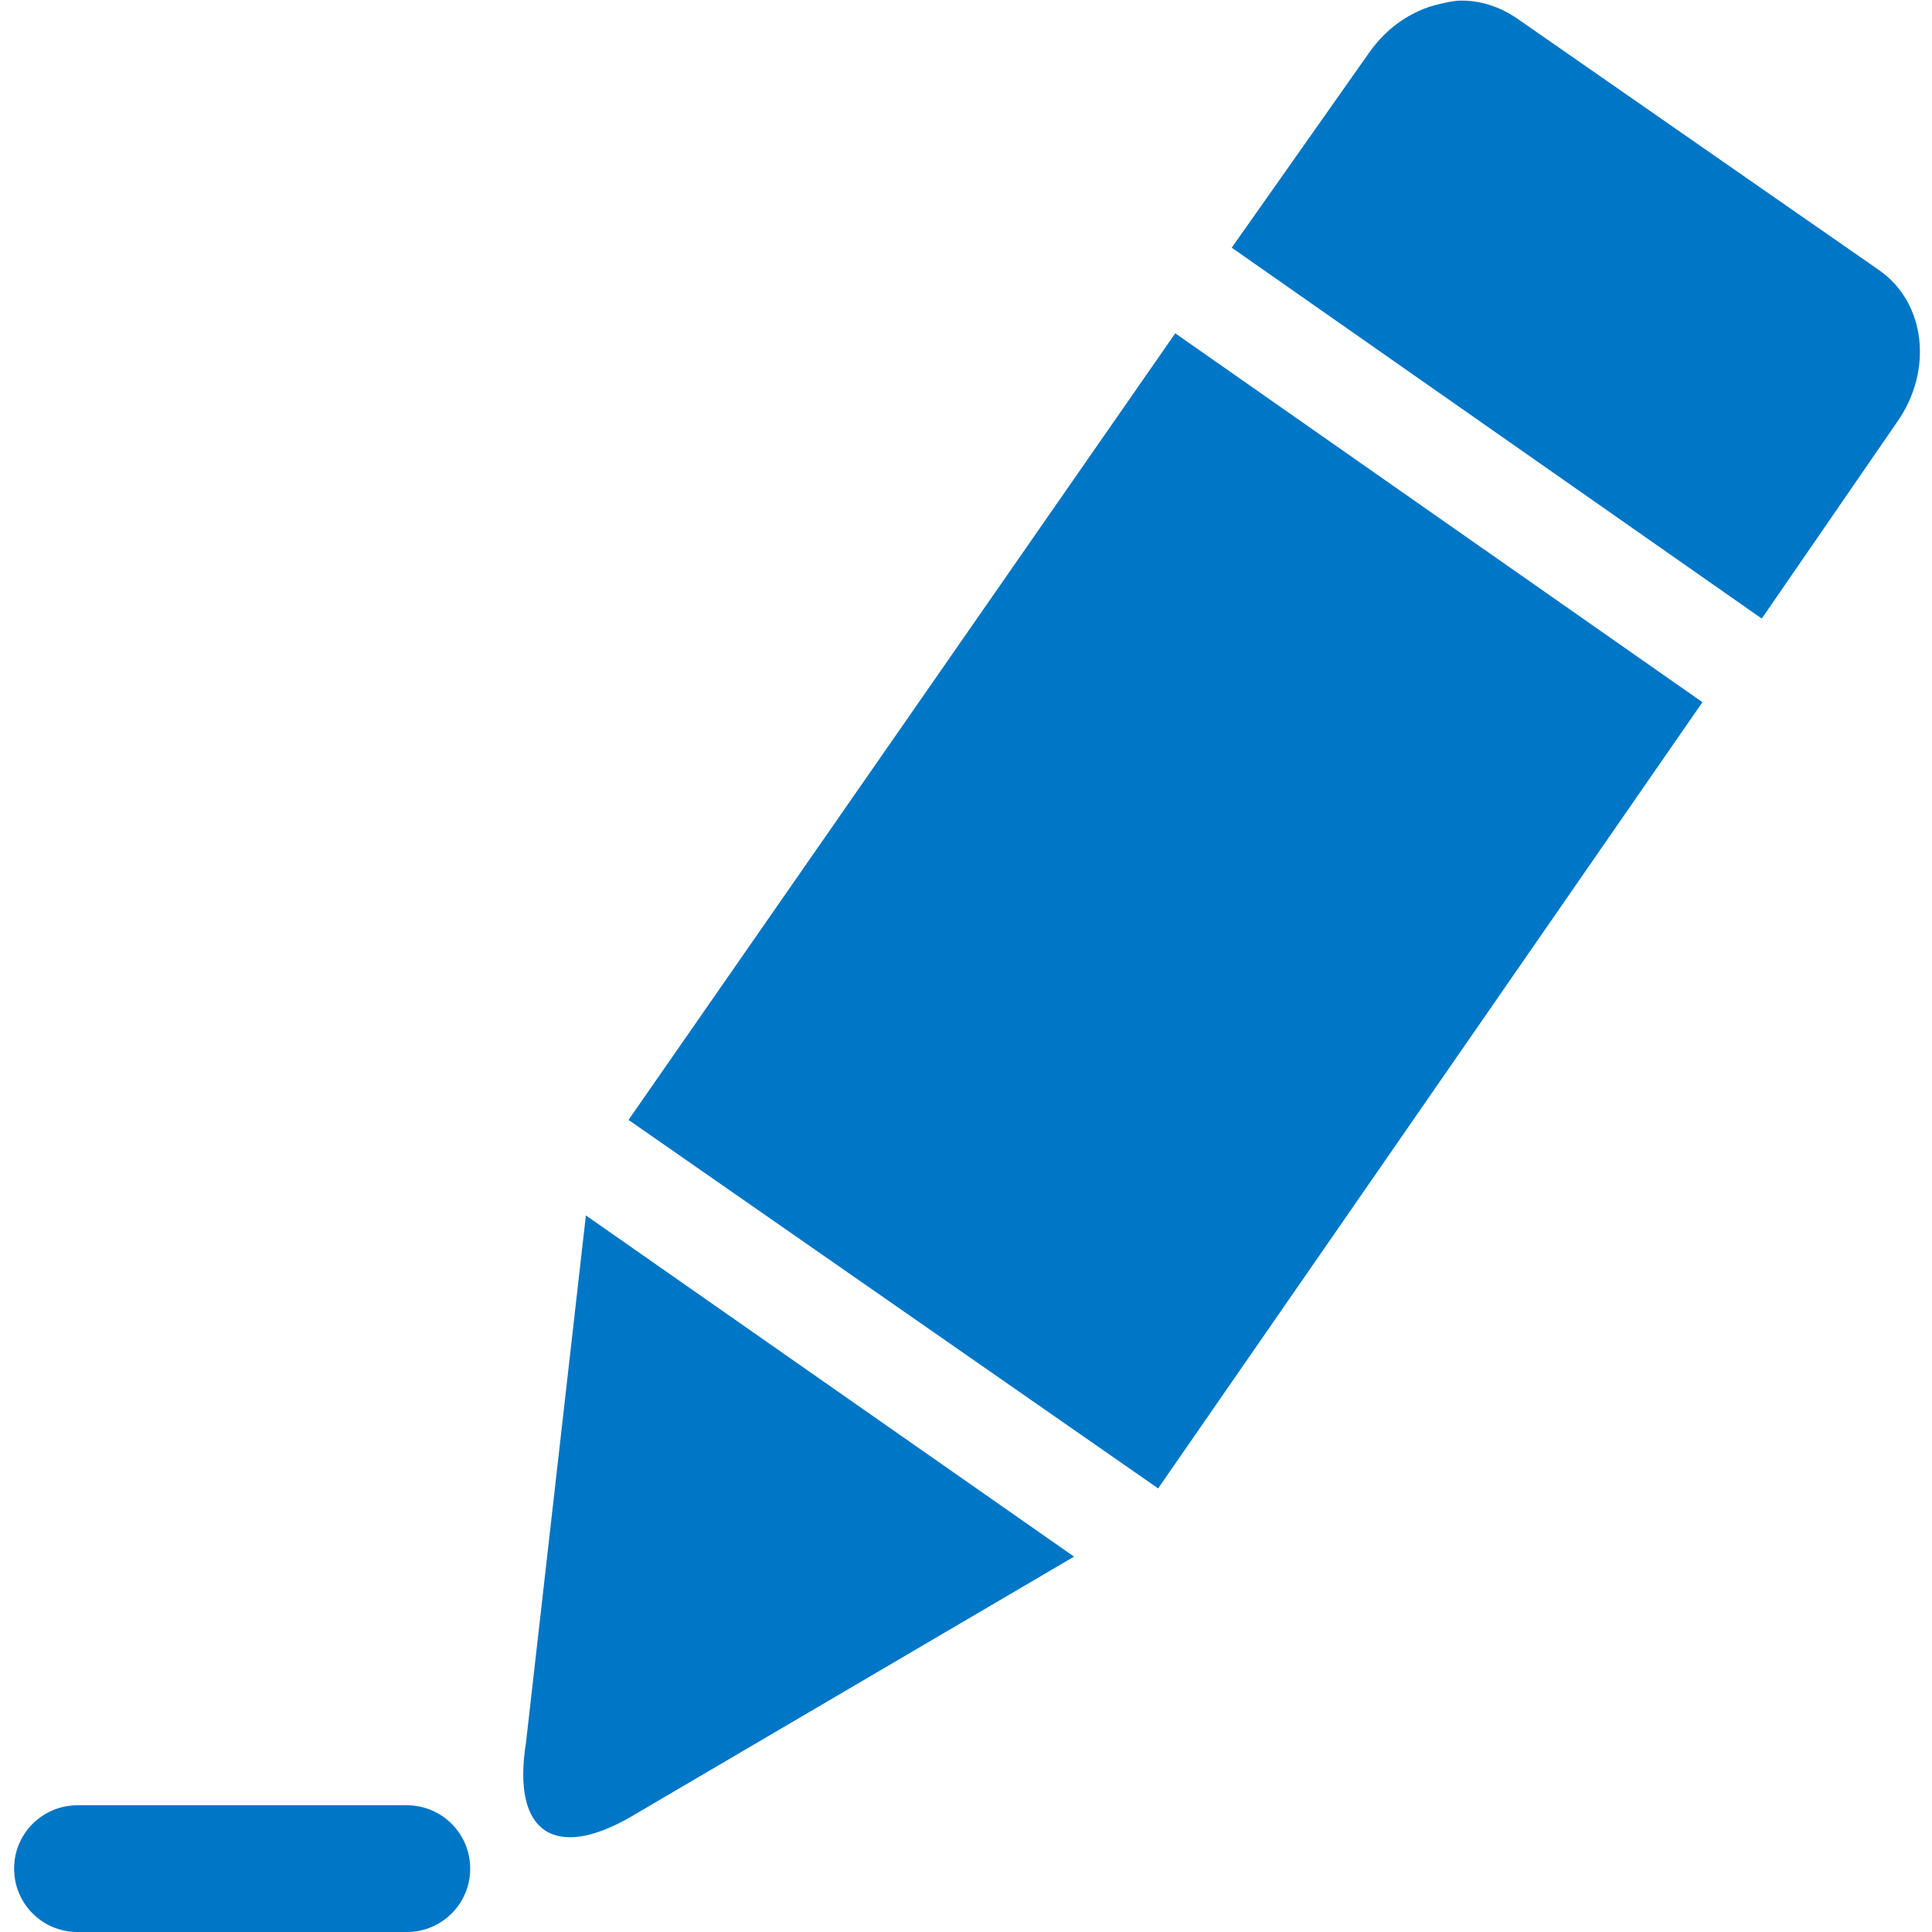
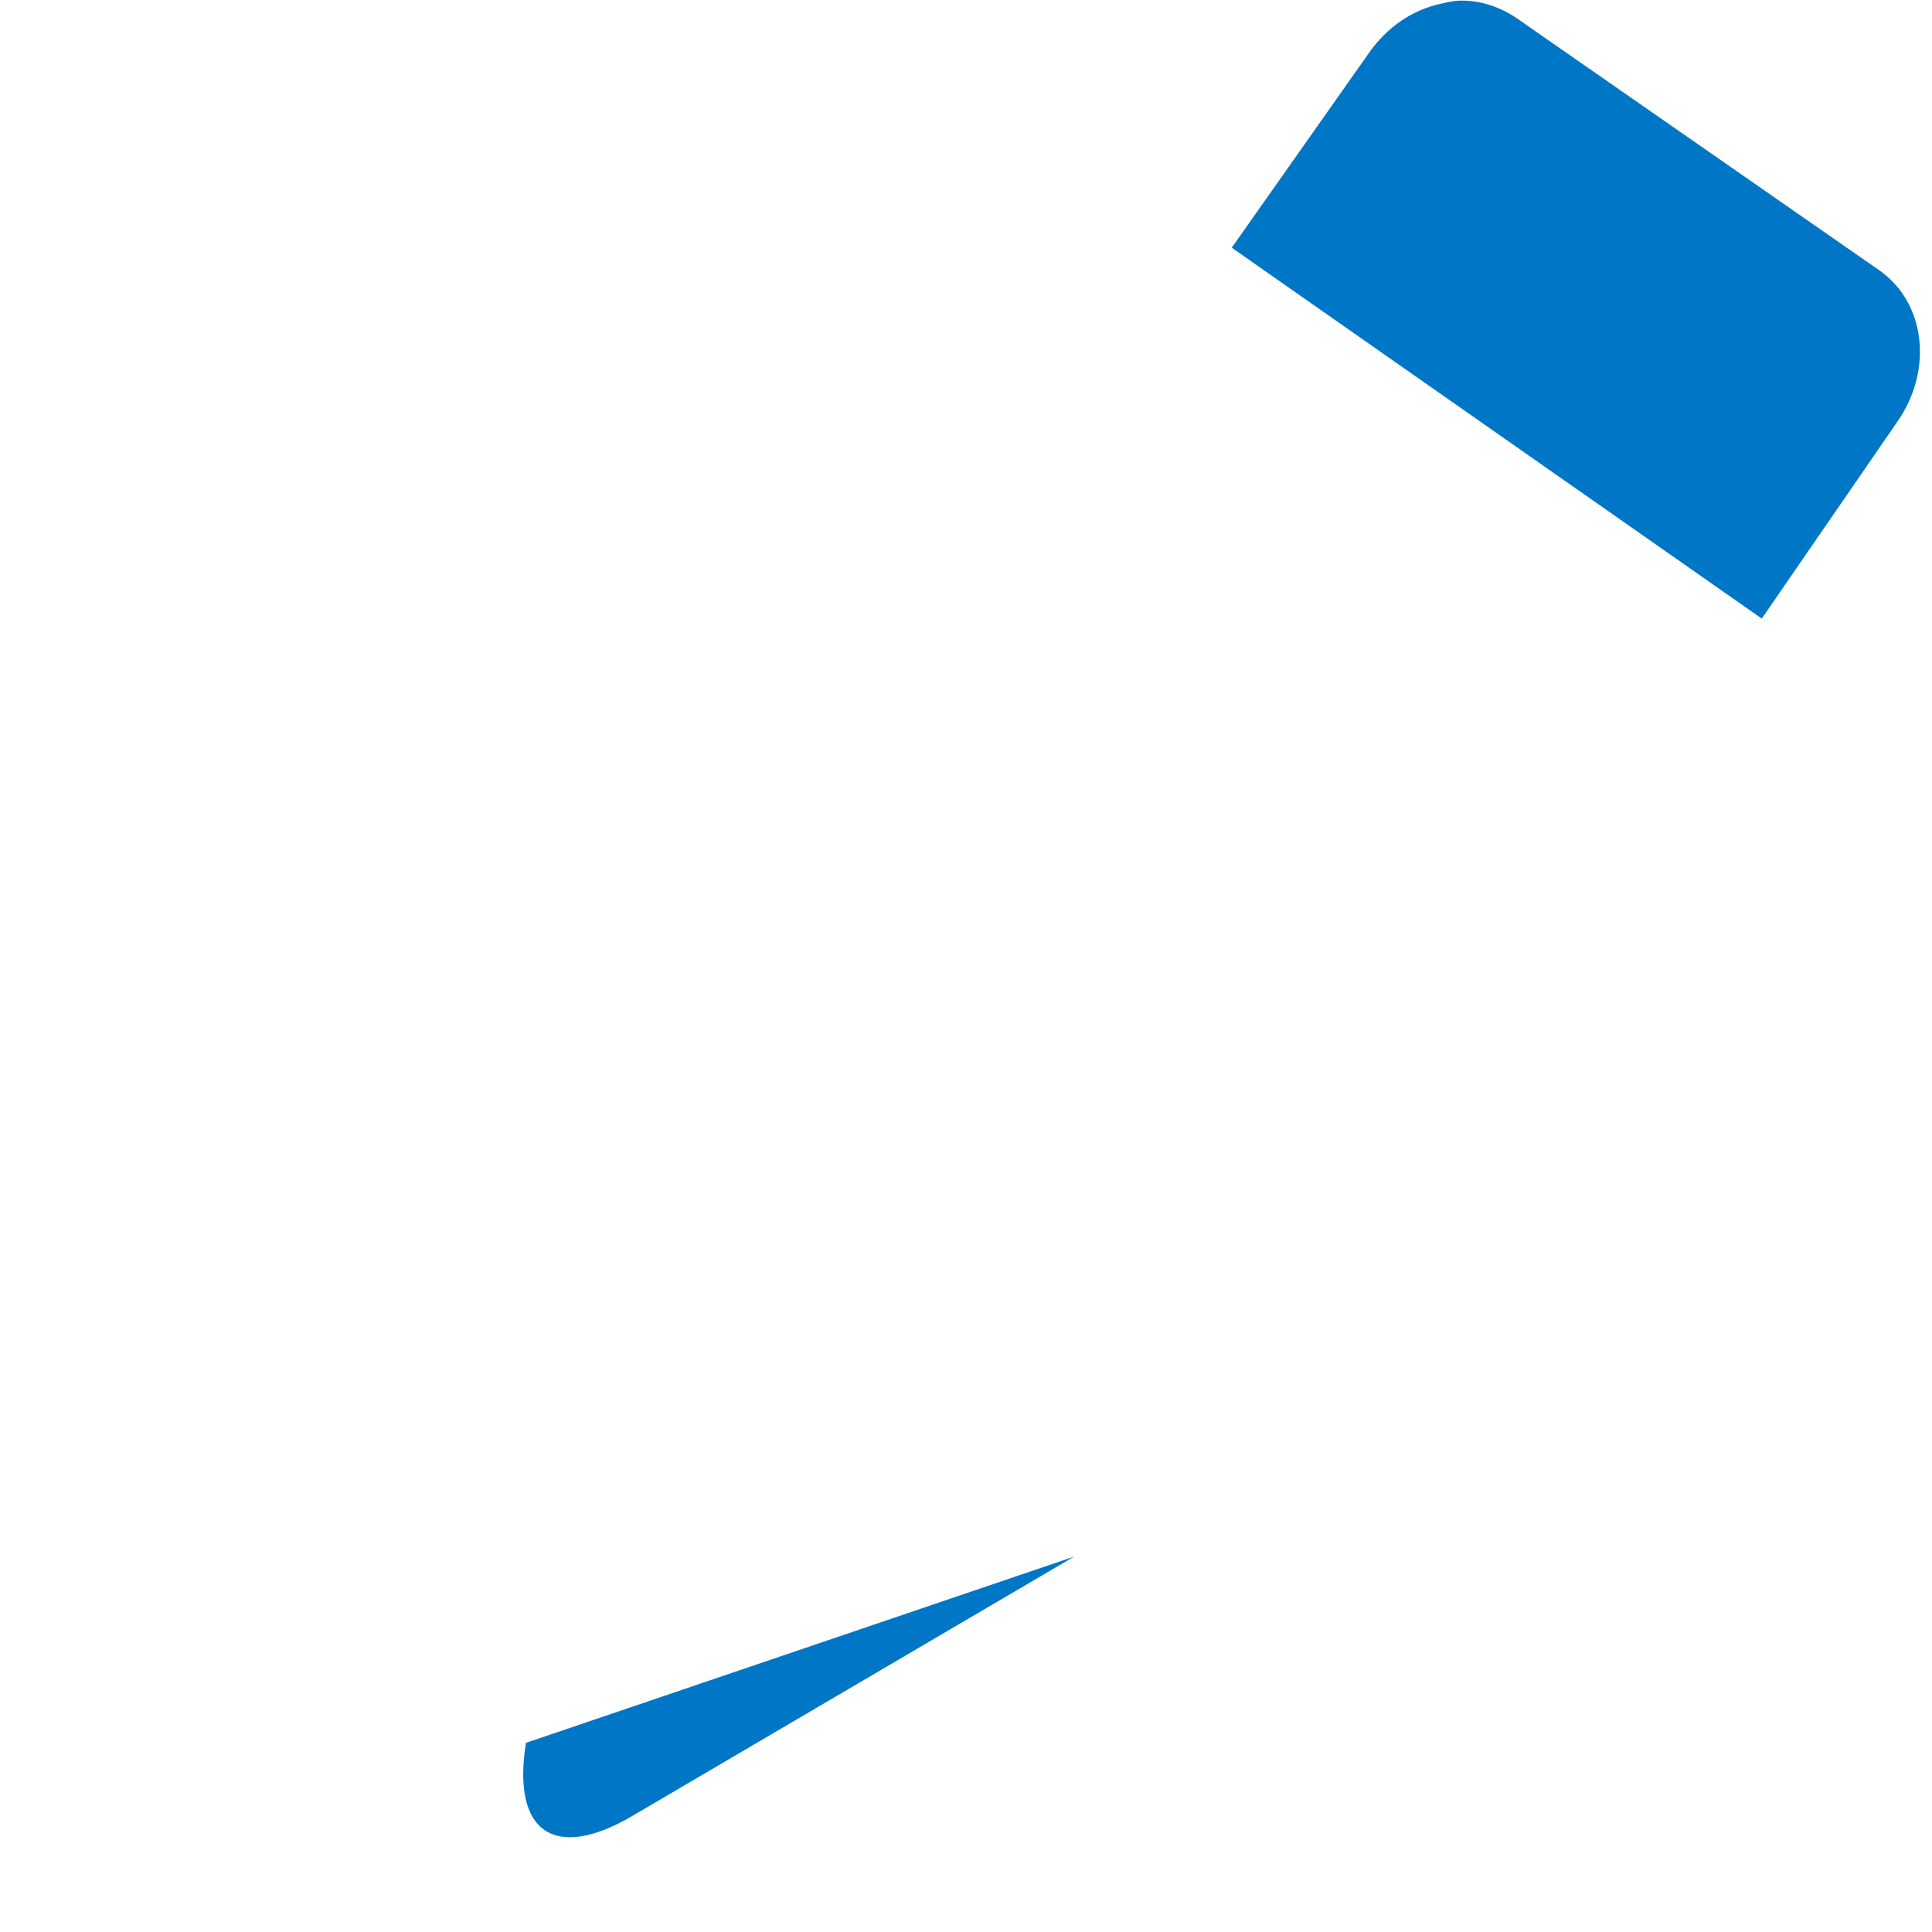
<svg xmlns="http://www.w3.org/2000/svg" version="1.1" id="Ebene_1" x="0px" y="0px" width="160px" height="160px" viewBox="0 0 160 160" xml:space="preserve">
  <g>
-     <path fill="#0076C6" d="M43.558,144.335c-1.19,7.462,2.4,9.747,8.654,6.143l36.738-21.565l-40.429-28.258L43.558,144.335z" />
+     <path fill="#0076C6" d="M43.558,144.335c-1.19,7.462,2.4,9.747,8.654,6.143l36.738-21.565L43.558,144.335z" />
    <path fill="#0076C6" d="M155.619,22.373L125.696,1.57c-1.446-1.01-3.137-1.565-4.823-1.517c-0.567,0.018-1.121,0.161-1.681,0.285   c-2.228,0.509-4.326,1.904-5.813,4.034l-11.372,16.14l43.895,30.716l11.239-16.323C160.104,30.651,159.476,25.061,155.619,22.373z" />
-     <polygon fill="#0076C6" points="52.052,92.747 95.911,123.262 140.989,58.152 97.329,27.602  " />
  </g>
  <g>
-     <path fill="#0076C6" d="M33.694,149.506H6.415c-2.906,0-5.247,2.344-5.247,5.246c0,2.9,2.341,5.248,5.247,5.248h27.279   c2.904,0,5.246-2.346,5.246-5.248C38.939,151.854,36.598,149.506,33.694,149.506z" />
-   </g>
+     </g>
</svg>